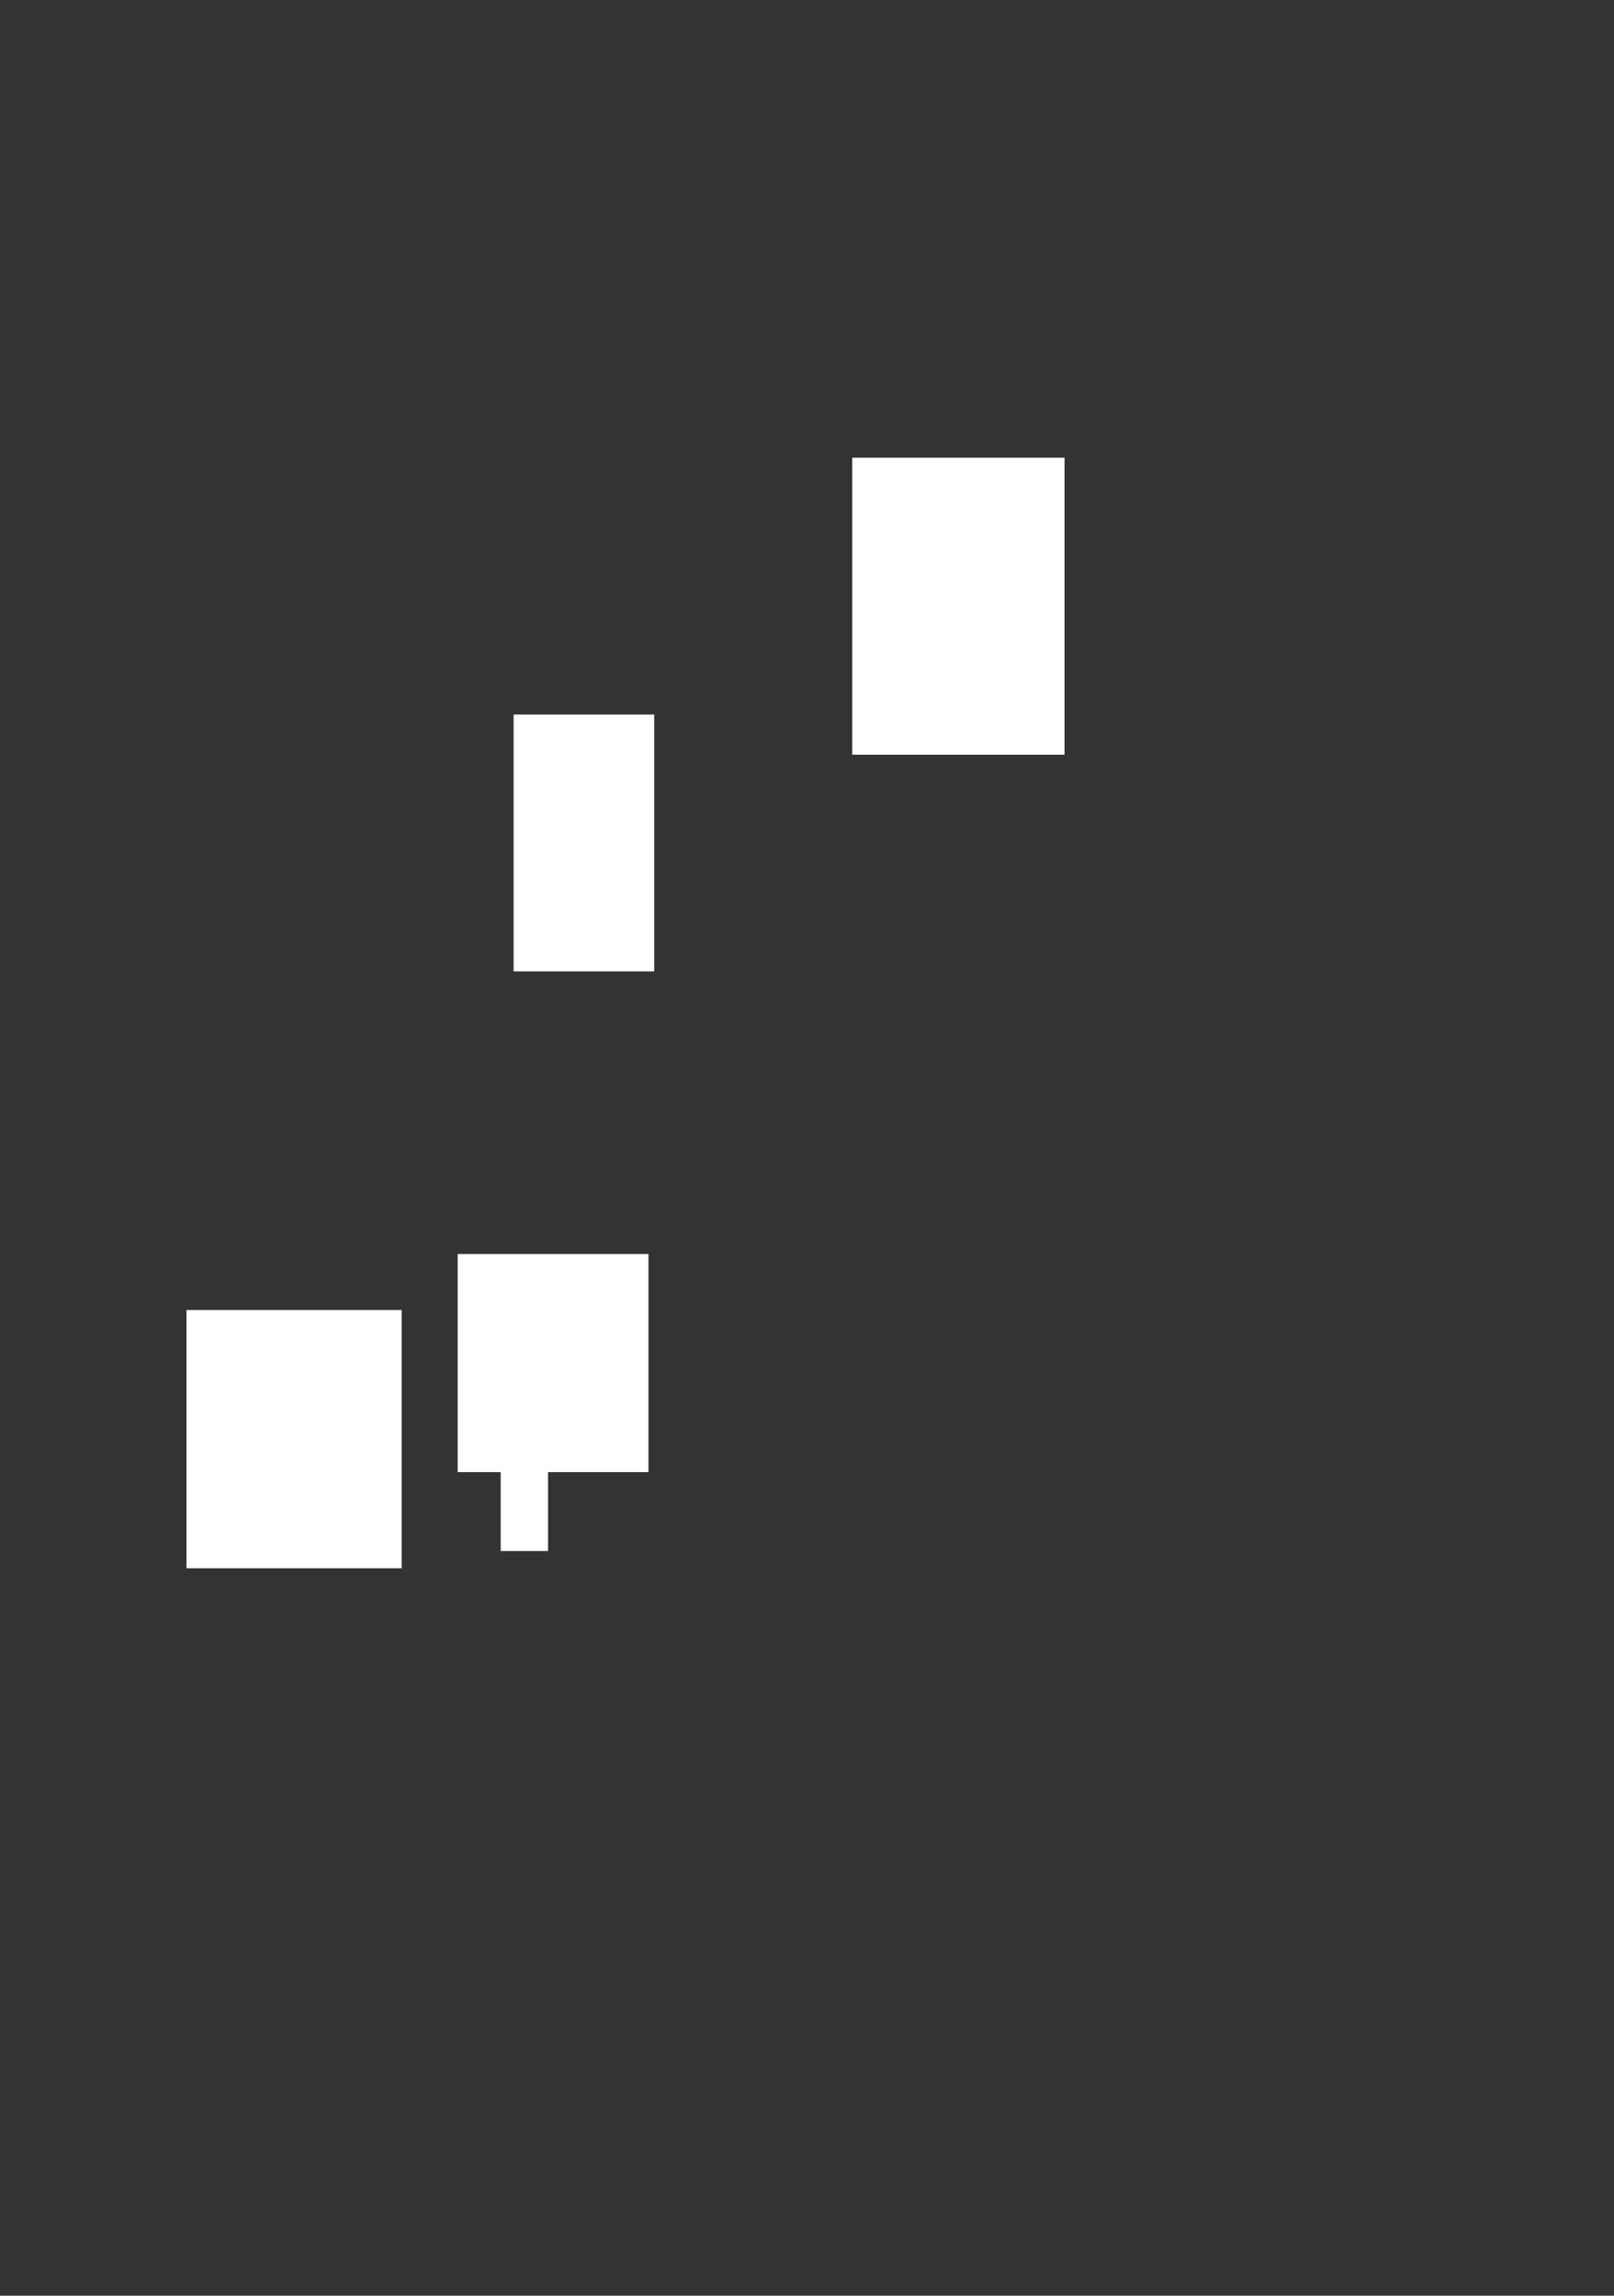
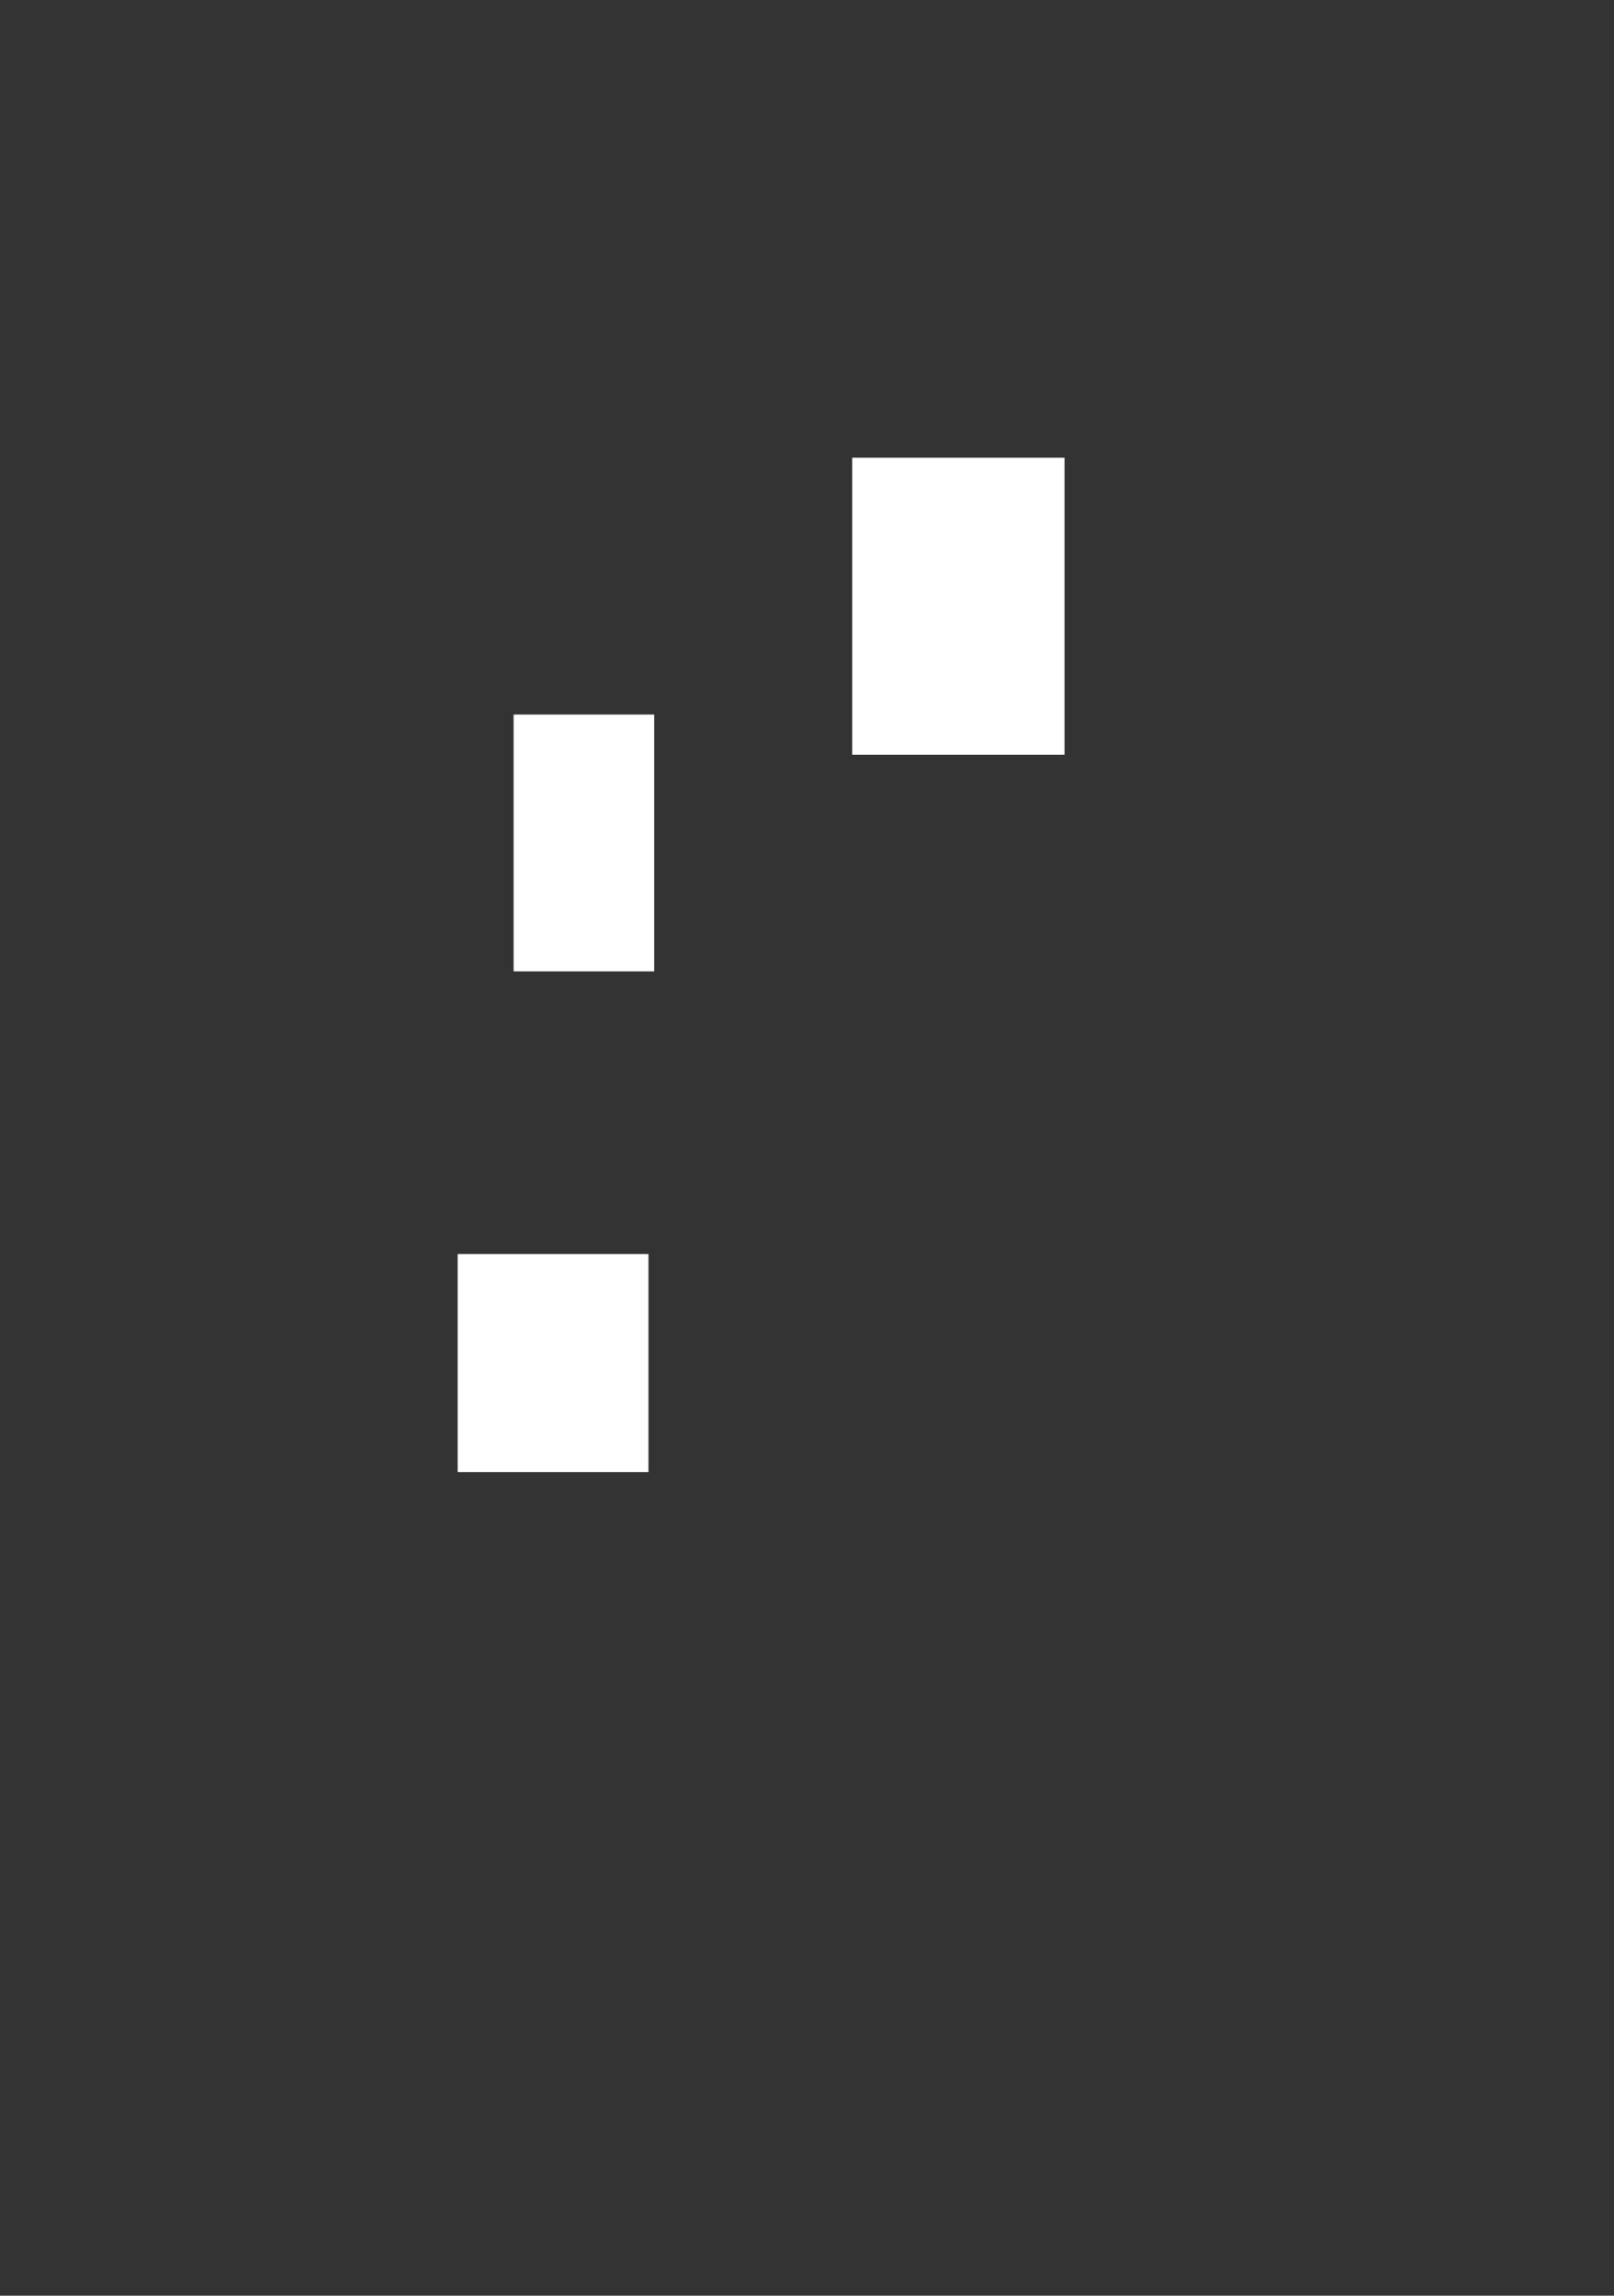
<svg xmlns="http://www.w3.org/2000/svg" width="1125pt" height="1600pt" viewBox="0 0 1125 1600">
  <rect x="0" y="0" width="1125" height="1600" fill="#333333" stroke="none" />
  <defs />
  <rect id="shape0" transform="translate(594, 319)" fill="#ffffff" fill-rule="evenodd" width="148" height="207" />
  <rect id="shape1" transform="translate(358, 498)" fill="#ffffff" fill-rule="evenodd" width="98" height="179" />
-   <rect id="shape2" transform="translate(130, 913)" fill="#ffffff" fill-rule="evenodd" width="150" height="180" />
  <rect id="shape3" transform="translate(319, 874)" fill="#ffffff" fill-rule="evenodd" width="133" height="152" />
-   <rect id="shape4" transform="translate(349, 1020)" fill="#ffffff" fill-rule="evenodd" width="33" height="61" />
</svg>